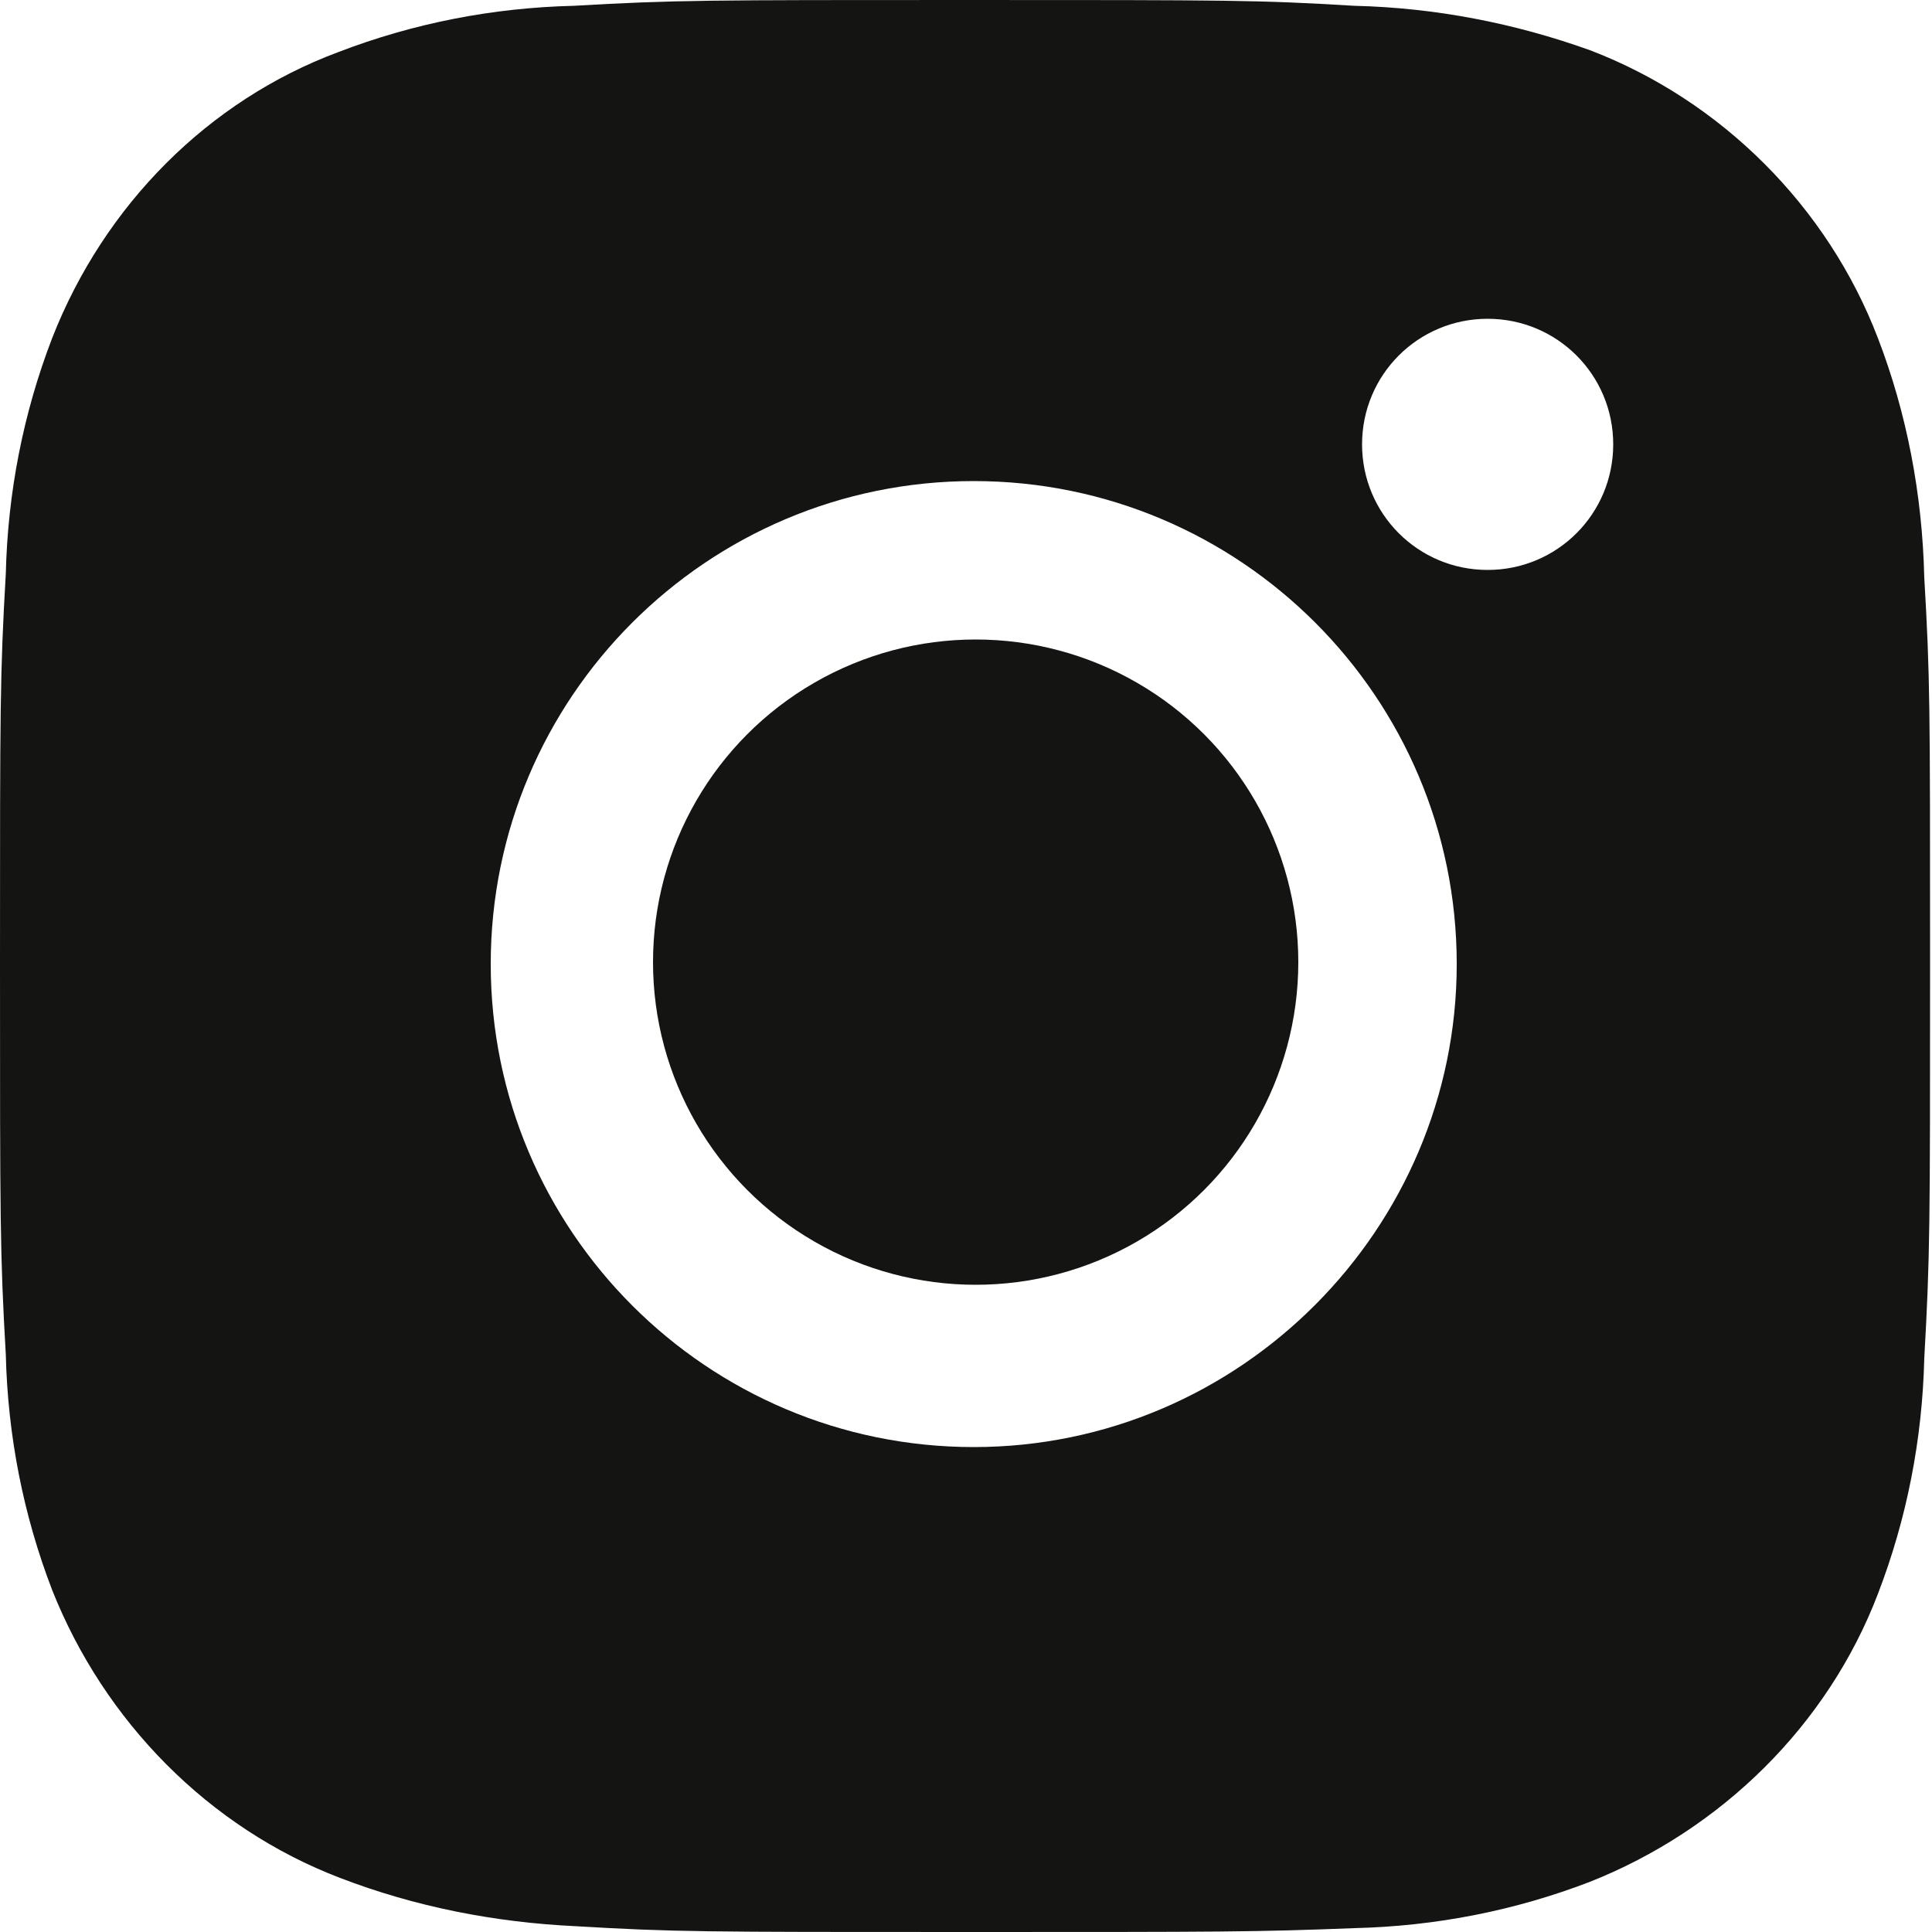
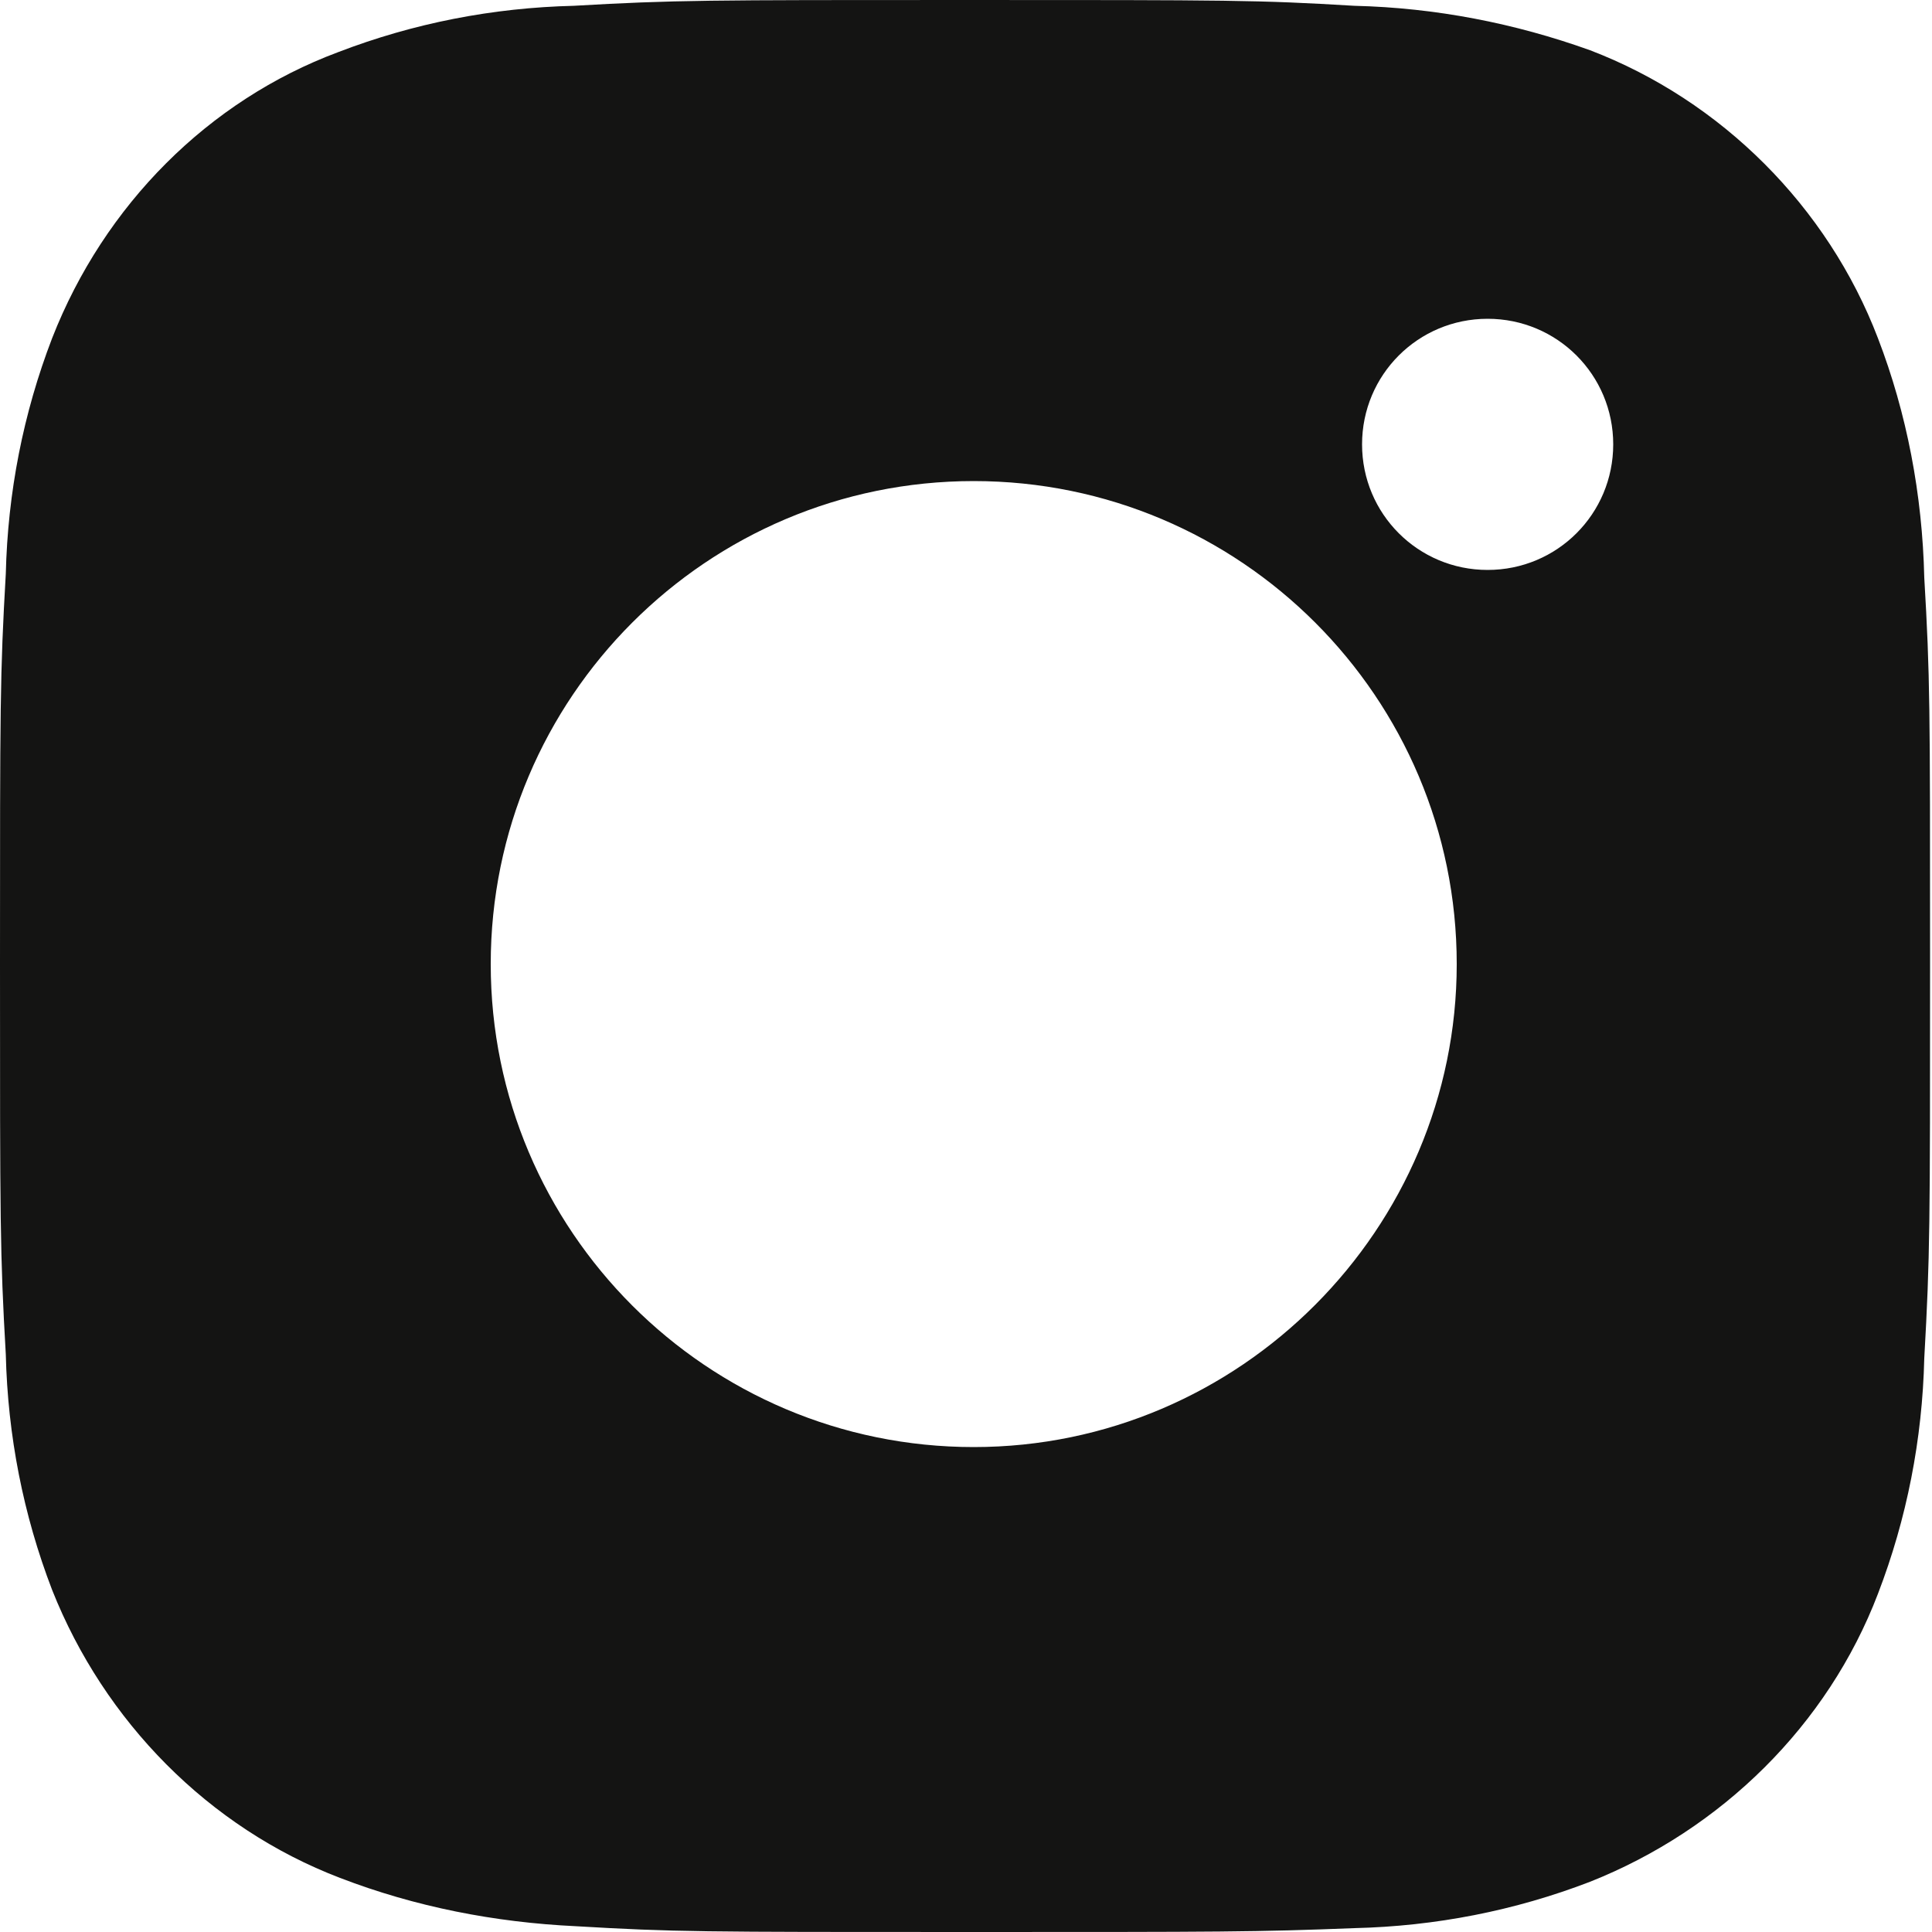
<svg xmlns="http://www.w3.org/2000/svg" version="1.1" id="レイヤー_1" x="0px" y="0px" viewBox="0 0 100 100" style="enable-background:new 0 0 100 100;" xml:space="preserve">
  <style type="text/css">
	.st0{fill:#141413;}
</style>
  <g>
-     <circle class="st0" cx="50.5" cy="49.8" r="16.7" />
    <path class="st0" d="M99.6,29.9c-0.1-4.3-0.9-8.5-2.4-12.4c-2.6-6.8-8.1-12.3-14.9-14.9c-3.9-1.4-8-2.2-12.2-2.3   C65.1,0,63.7,0,49.9,0c-13.3,0-15,0-20.2,0.3c-4.2,0.1-8.3,0.9-12.2,2.4C10.8,5.2,5.4,10.6,2.7,17.5c-1.5,3.9-2.3,8-2.4,12.2   C0,34.9,0,36.5,0,49.9c0,13.3,0,15,0.3,20.2c0.1,4.2,0.9,8.3,2.4,12.2c2.7,6.8,8.1,12.3,14.9,14.9c3.9,1.5,8,2.3,12.2,2.5   c5.1,0.3,6.5,0.3,20.2,0.3c13.3,0,15,0,20.1-0.2c4.2-0.1,8.3-0.9,12.2-2.4c6.8-2.7,12.3-8.1,14.9-14.9c1.5-3.9,2.3-8,2.4-12.2   c0.3-5.3,0.3-6.9,0.3-20.2v-0.8C99.9,36.6,99.9,35,99.6,29.9z M50.4,74.9c-13.8,0-25-11.2-25-25c0-13.8,11.2-25,25-25   c13.8,0,25,11.2,25,25C75.4,63.6,64.2,74.9,50.4,74.9z M77,29.5c-3.6,0-6.5-2.9-6.5-6.5s2.9-6.5,6.5-6.5s6.5,2.9,6.5,6.5   S80.6,29.5,77,29.5z" />
  </g>
</svg>